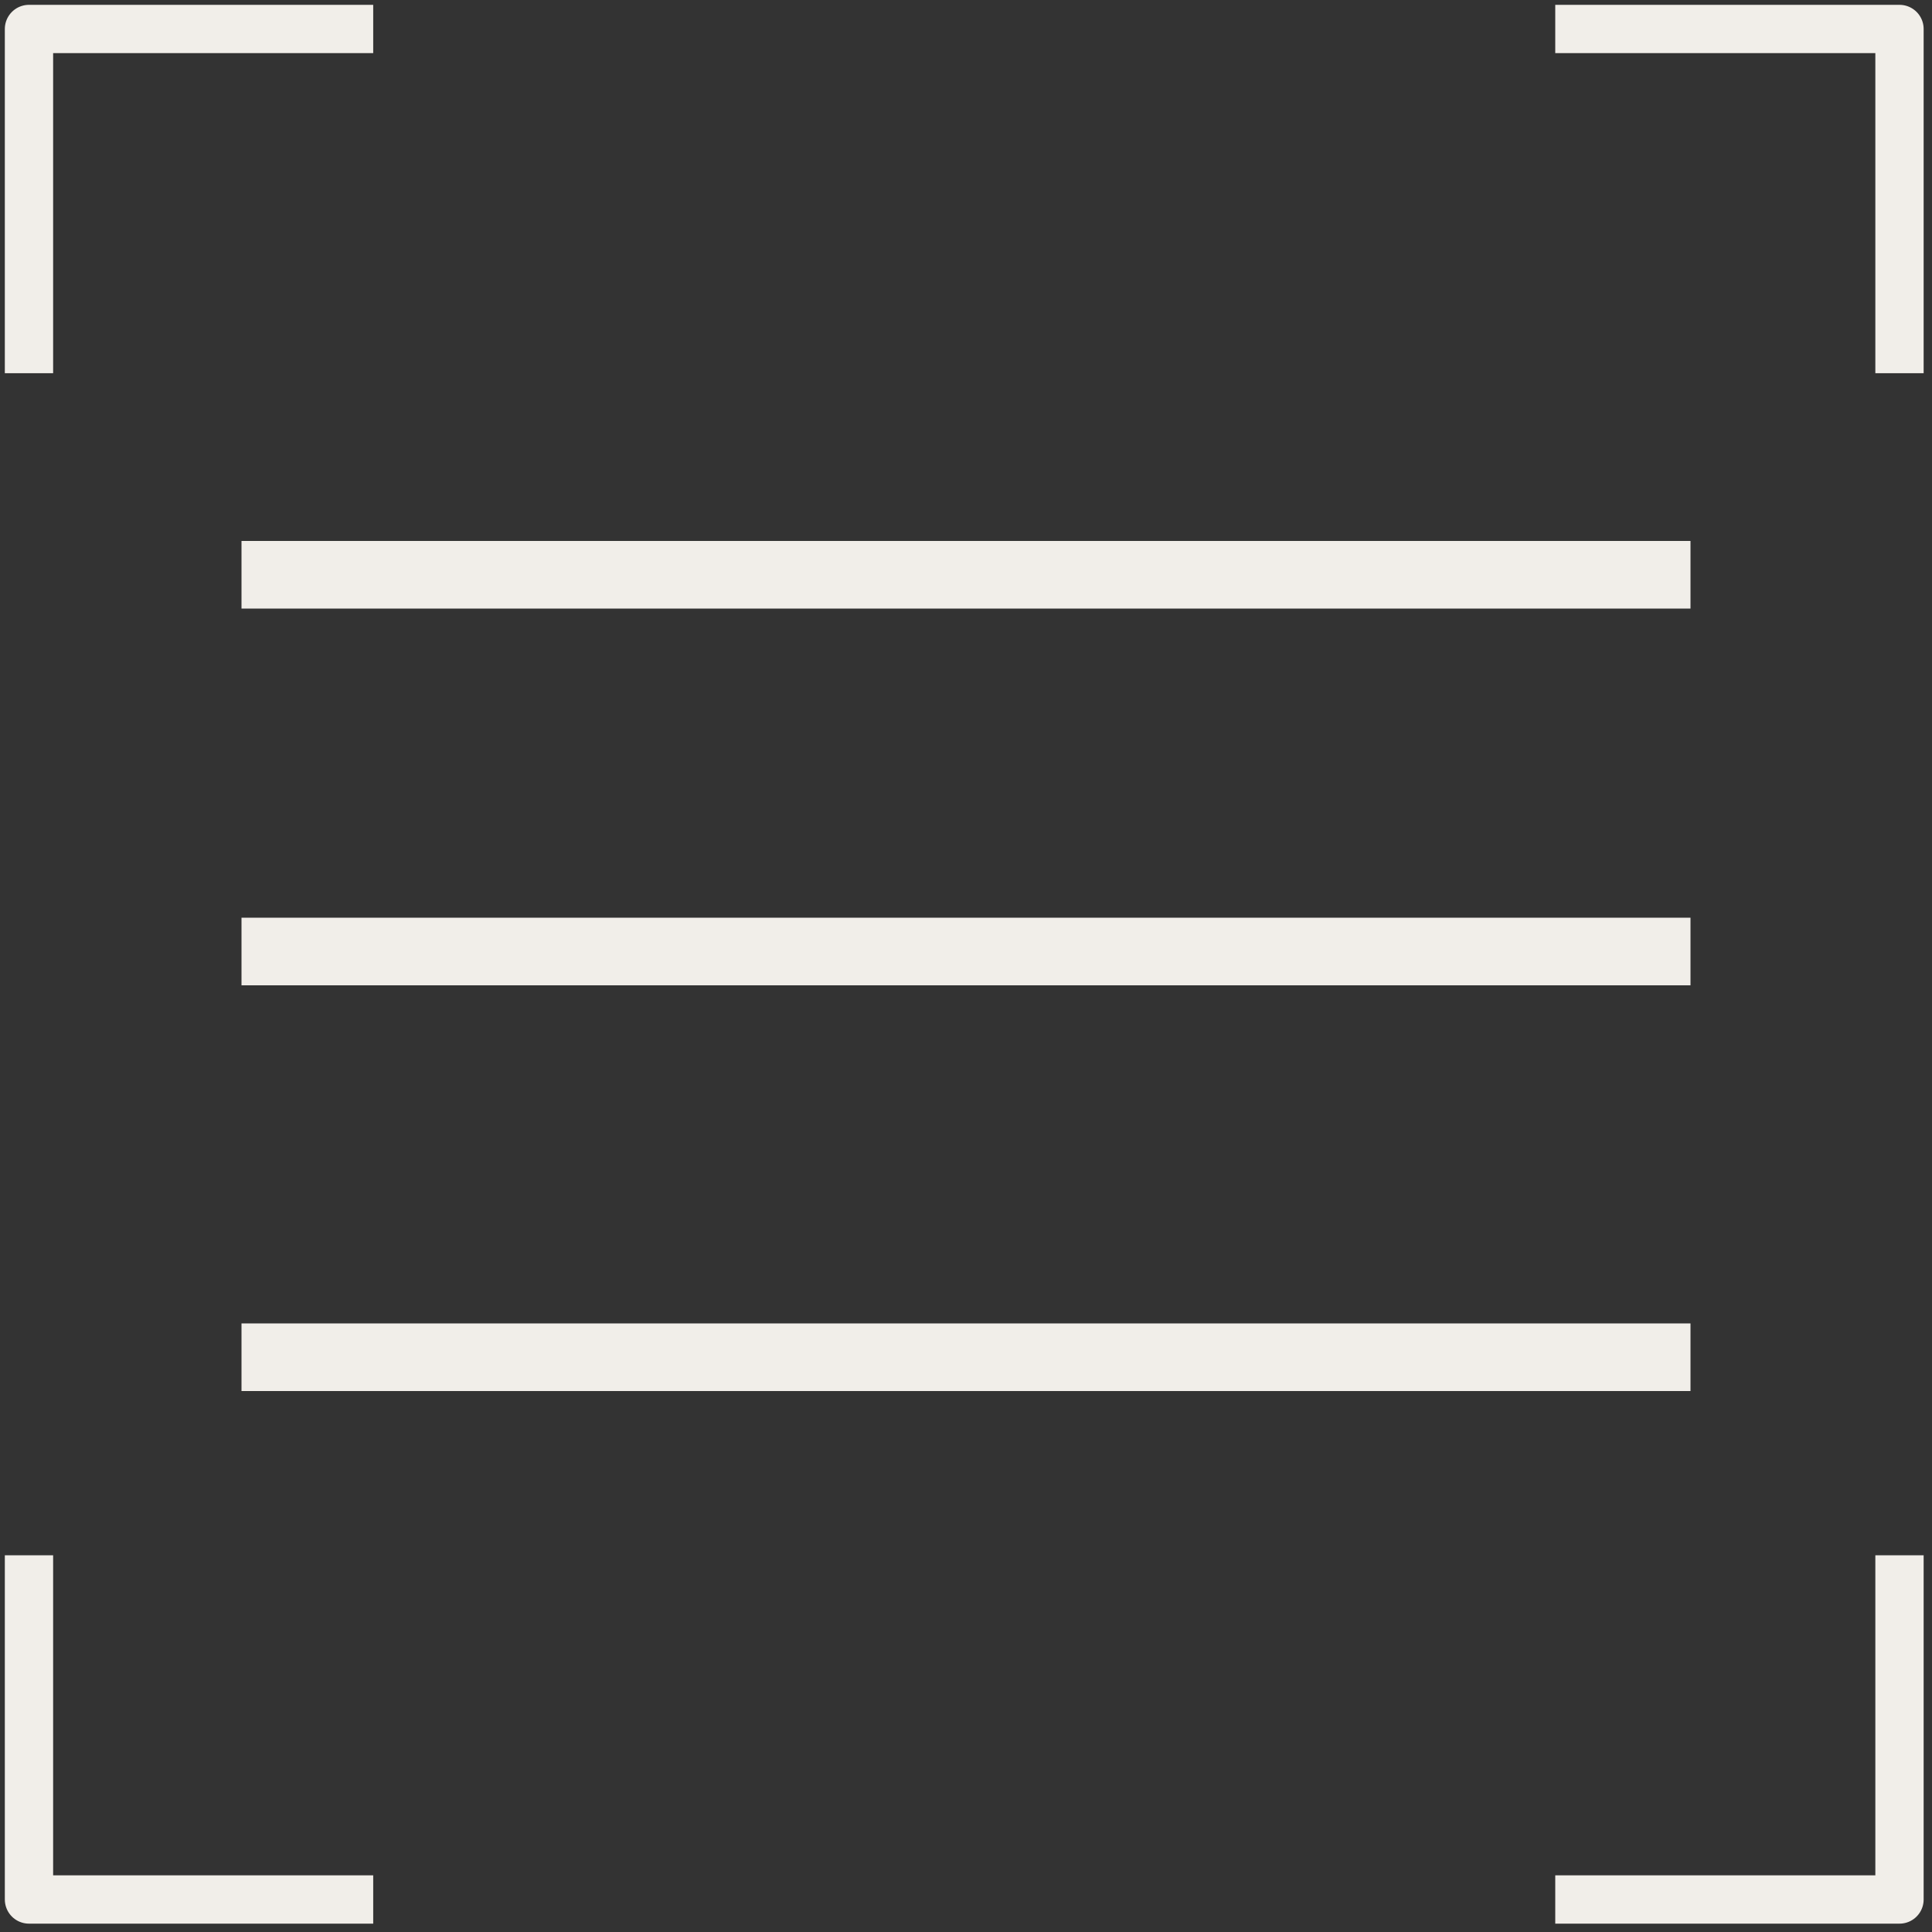
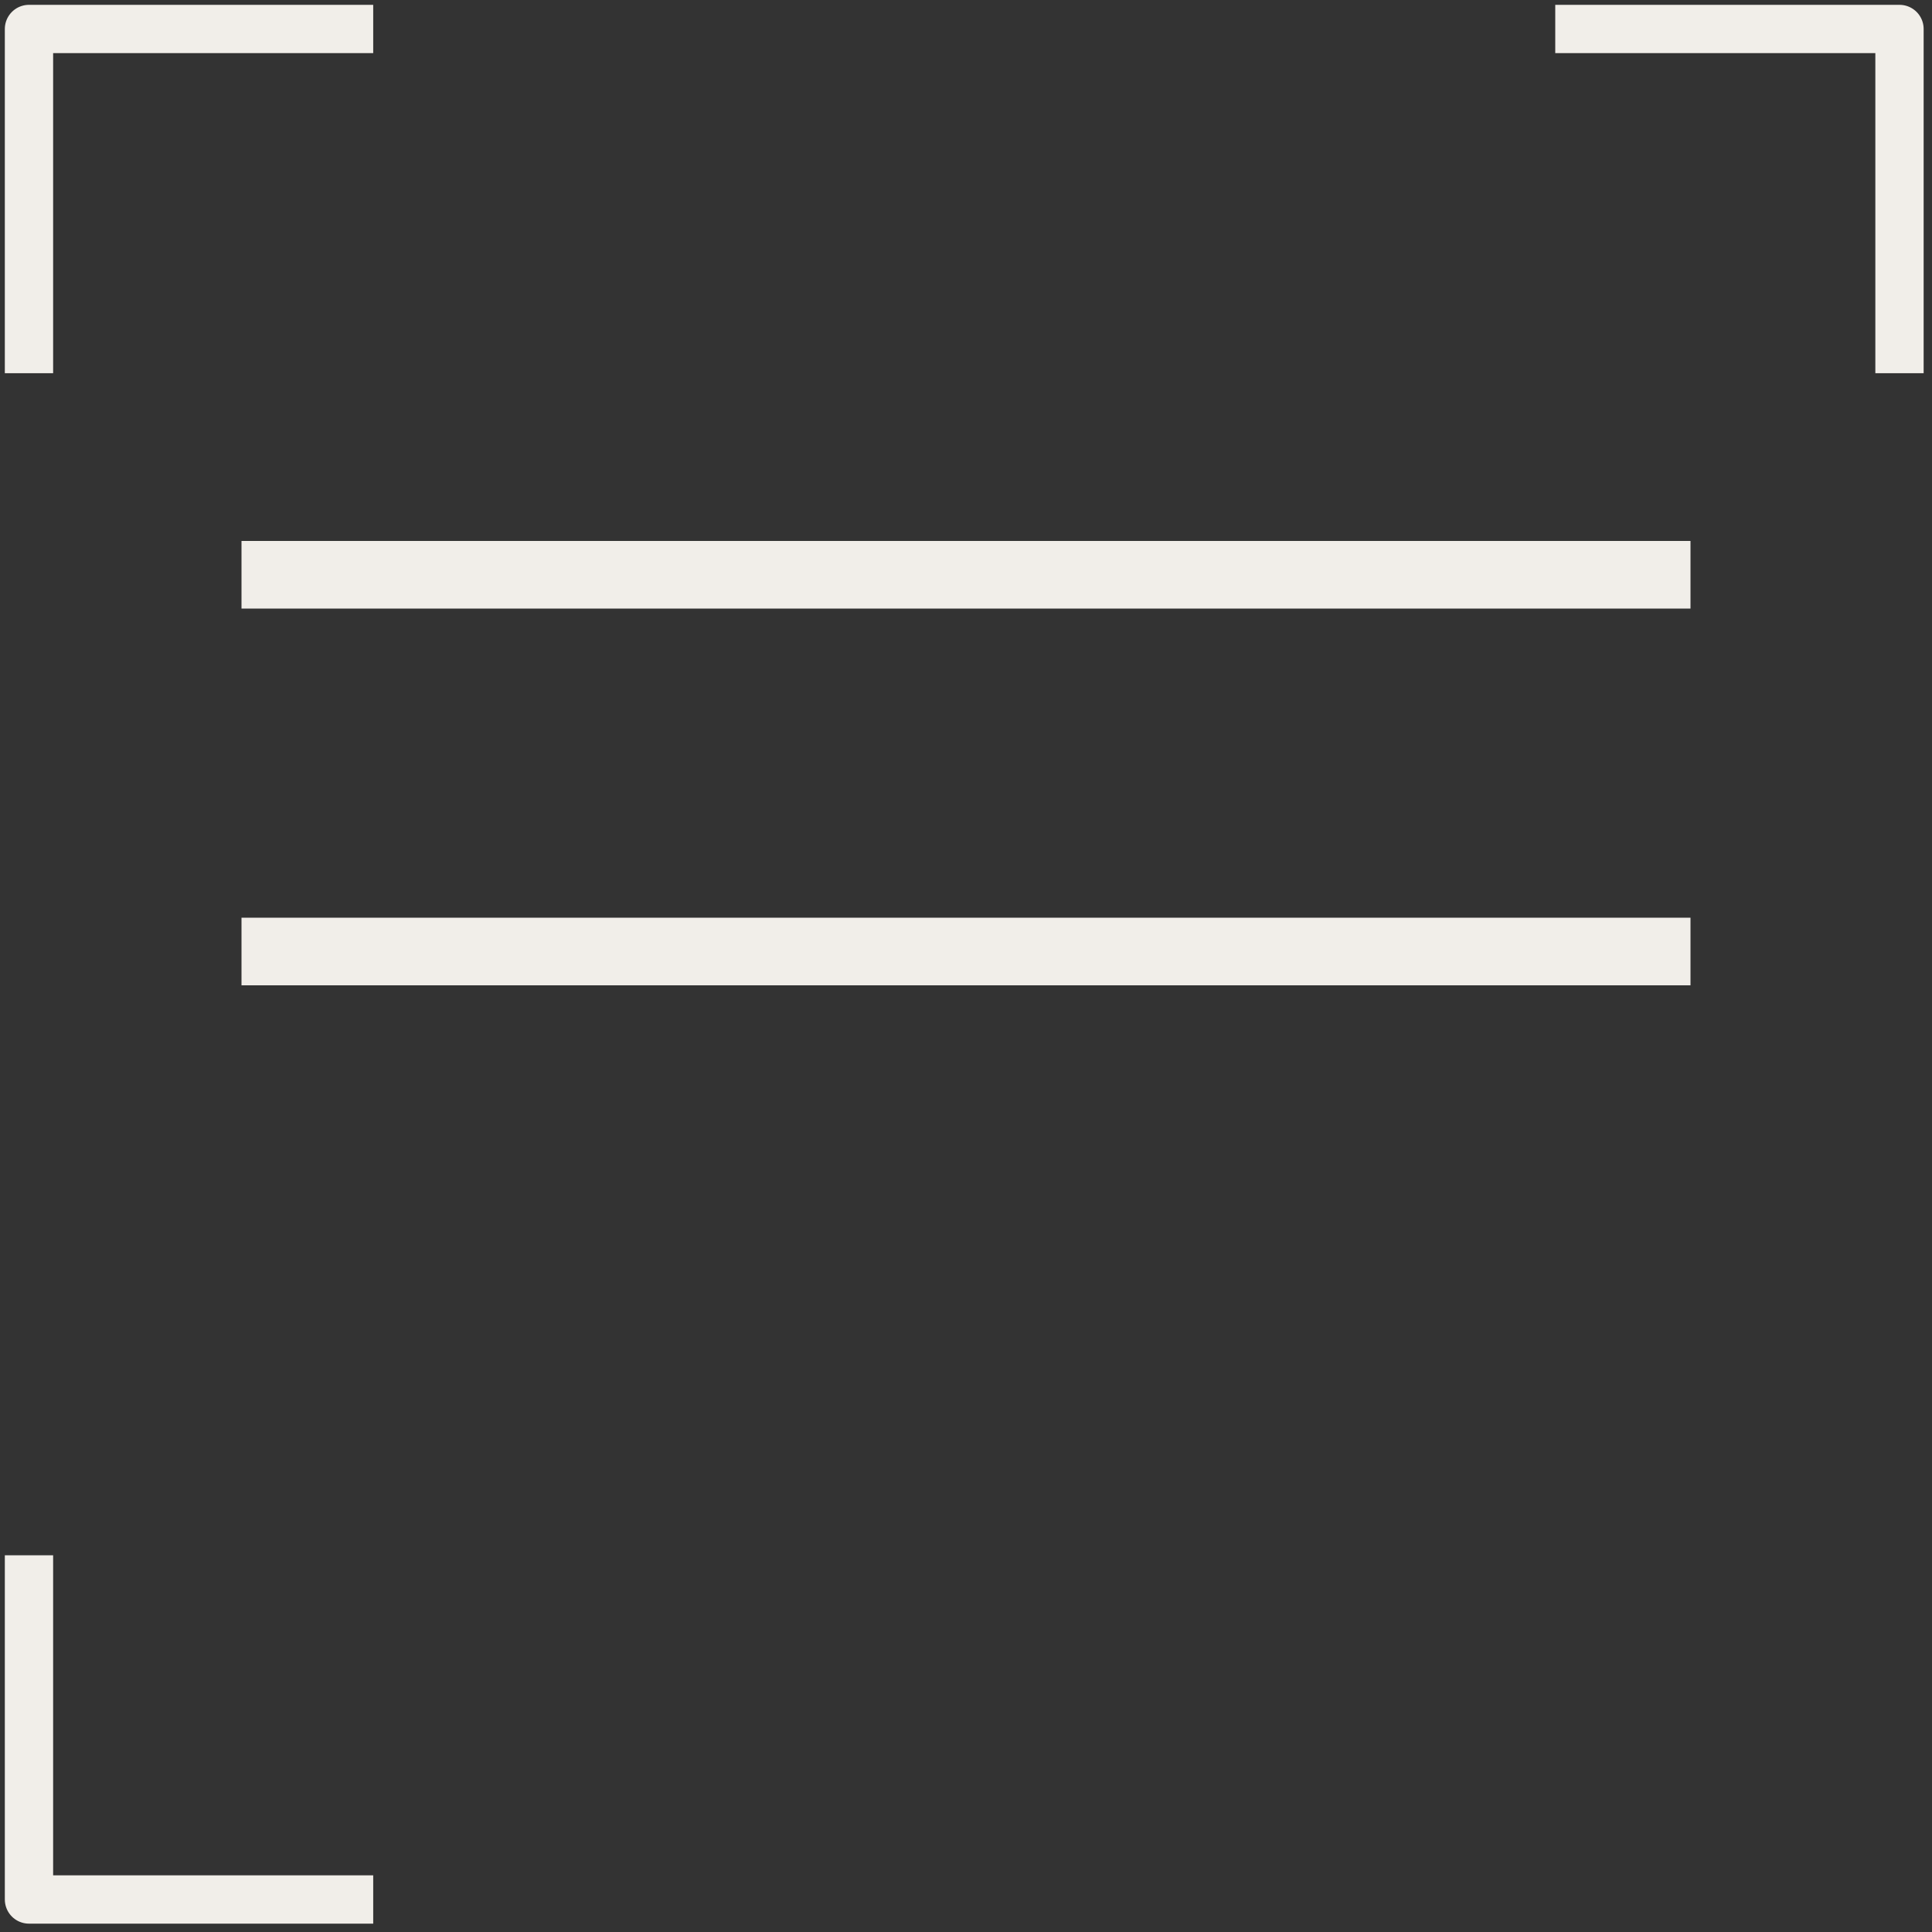
<svg xmlns="http://www.w3.org/2000/svg" width="200" height="200" viewBox="0 0 200 200" fill="none">
  <rect x="0" y="0" width="200" height="200" fill="#333333" stroke="none" />
  <g clip-path="url(#clip0_58_20415)">
    <path d="M3 38.635V3H38.635" stroke="#F1EEE9" stroke-width="5" stroke-linejoin="round" />
    <path d="M196.635 38.635V3H160.999" stroke="#F1EEE9" stroke-width="5" stroke-linejoin="round" />
-     <path d="M196.635 161V196.635H160.999" stroke="#F1EEE9" stroke-width="5" stroke-linejoin="round" />
    <path d="M3 161V196.635H38.635" stroke="#F1EEE9" stroke-width="5" stroke-linejoin="round" />
    <rect x="25" y="56" width="150" height="7" fill="#F1EEE9" />
    <rect x="25" y="95" width="150" height="7" fill="#F1EEE9" />
-     <rect x="25" y="137" width="150" height="7" fill="#F1EEE9" />
  </g>
  <defs>
    <clipPath id="clip0_58_20415">
      <rect width="200" height="200" fill="white" />
    </clipPath>
  </defs>
</svg>